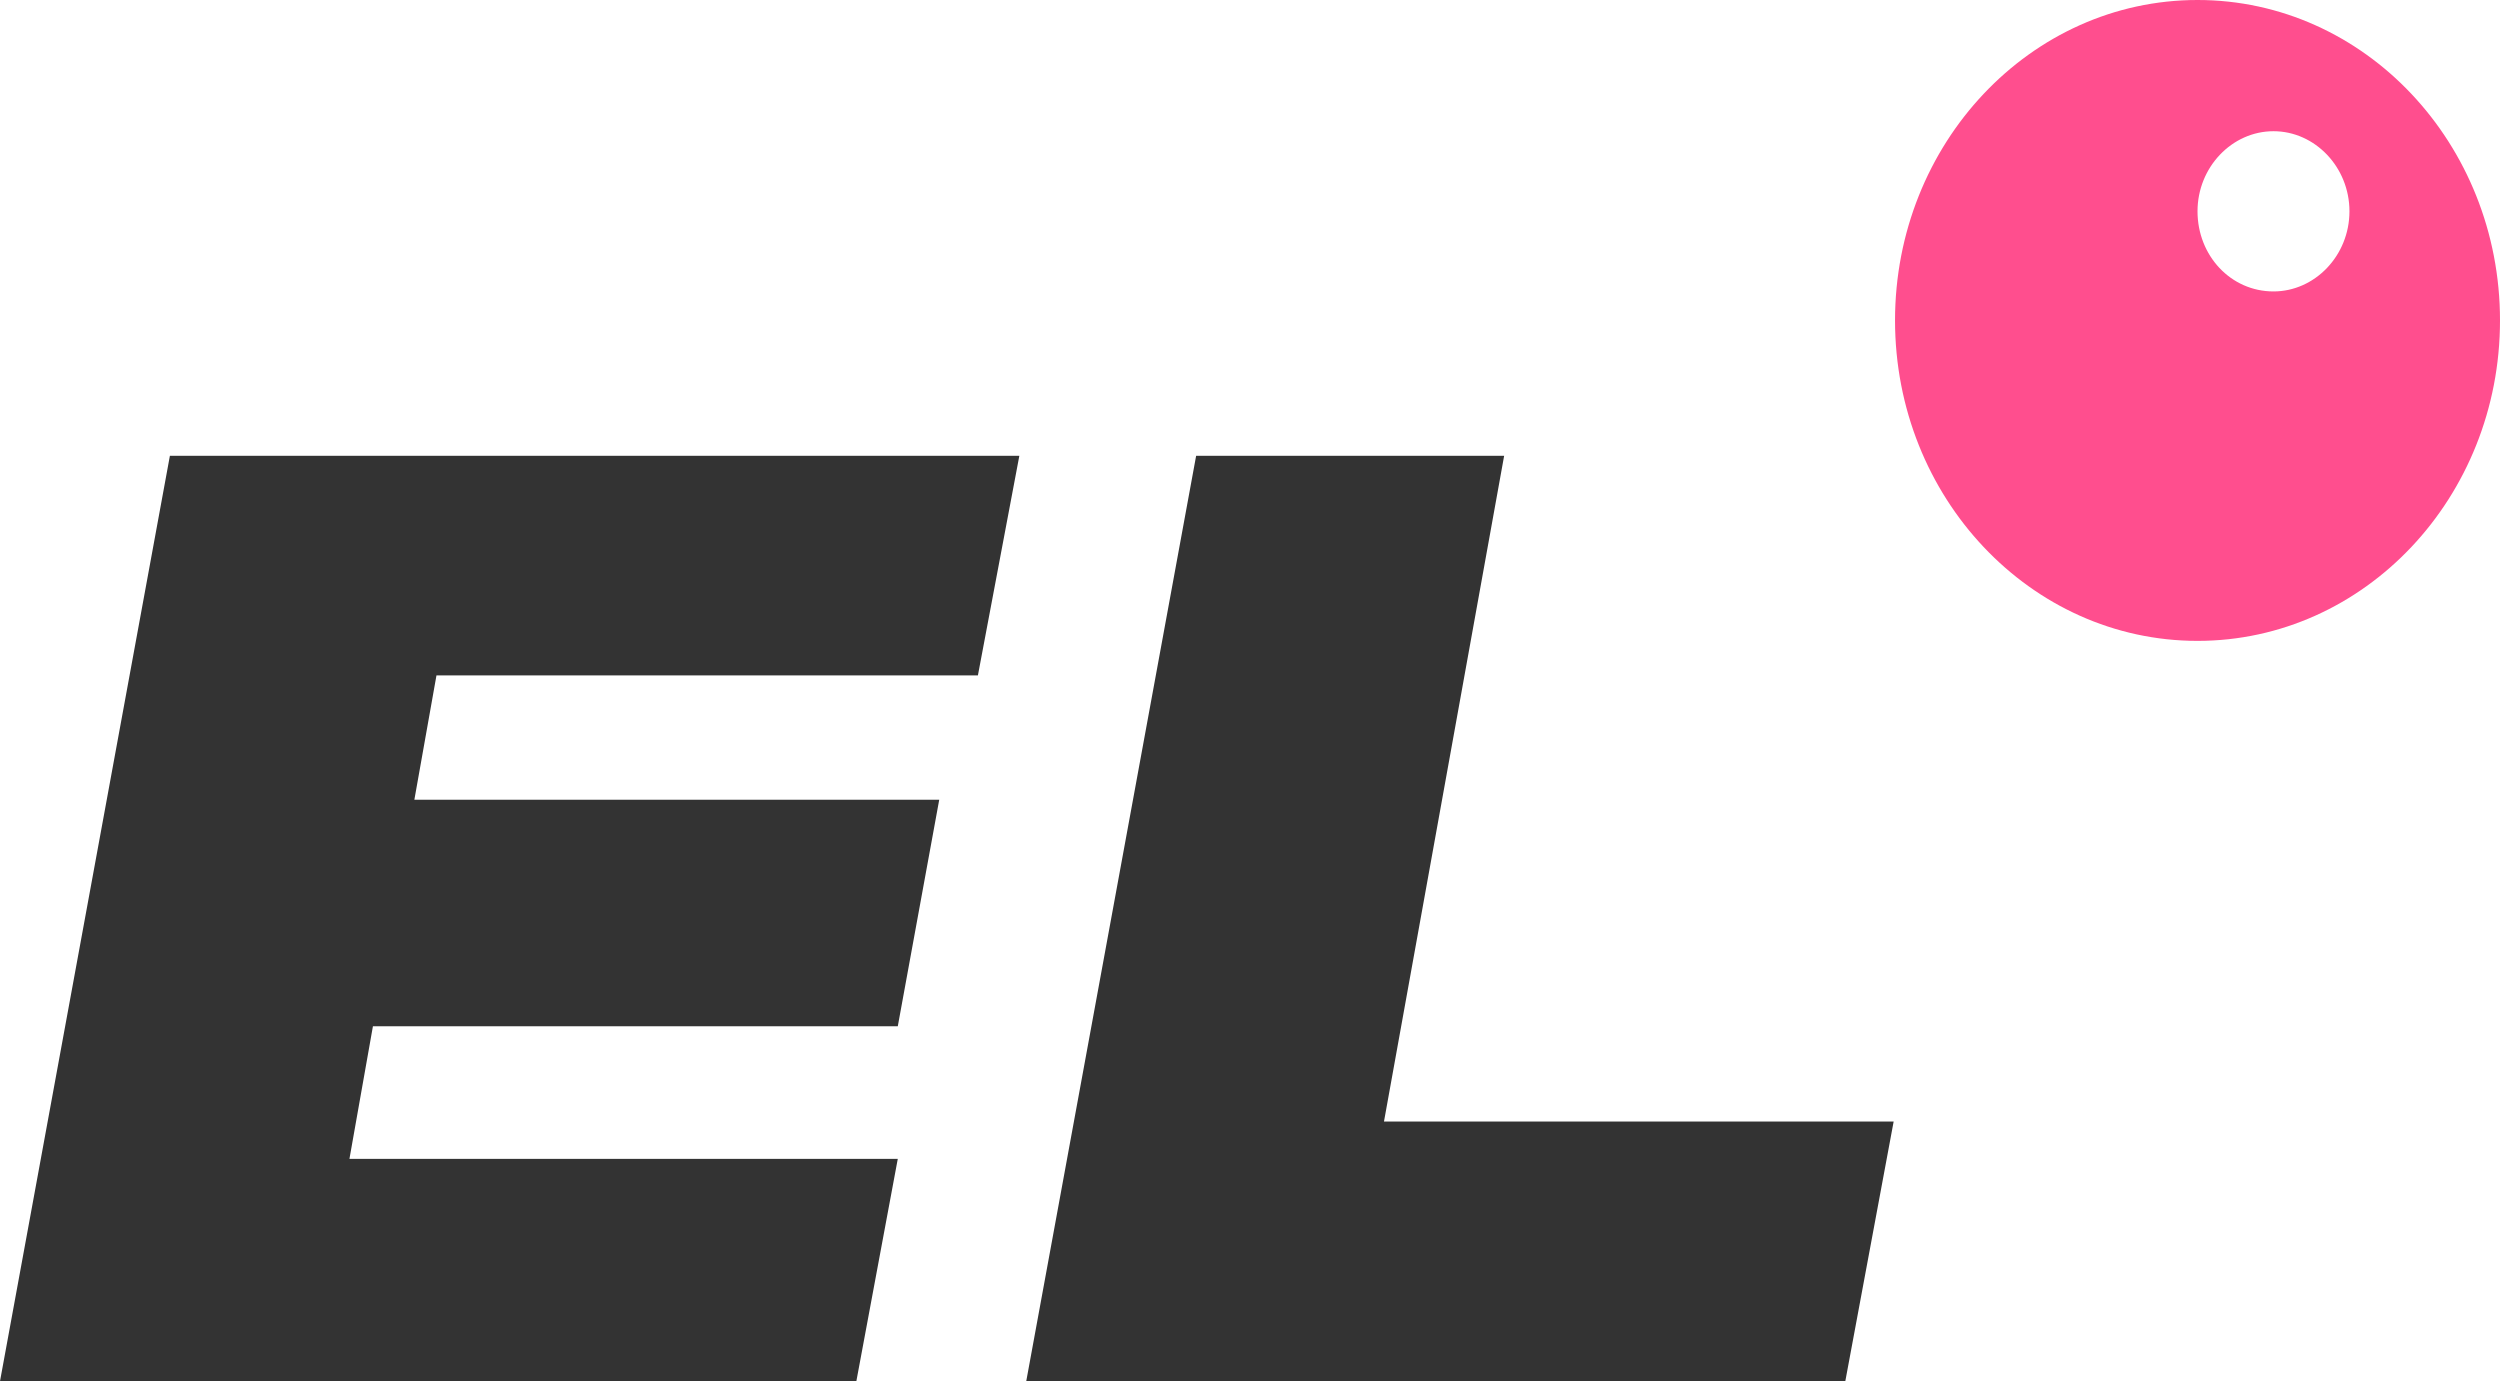
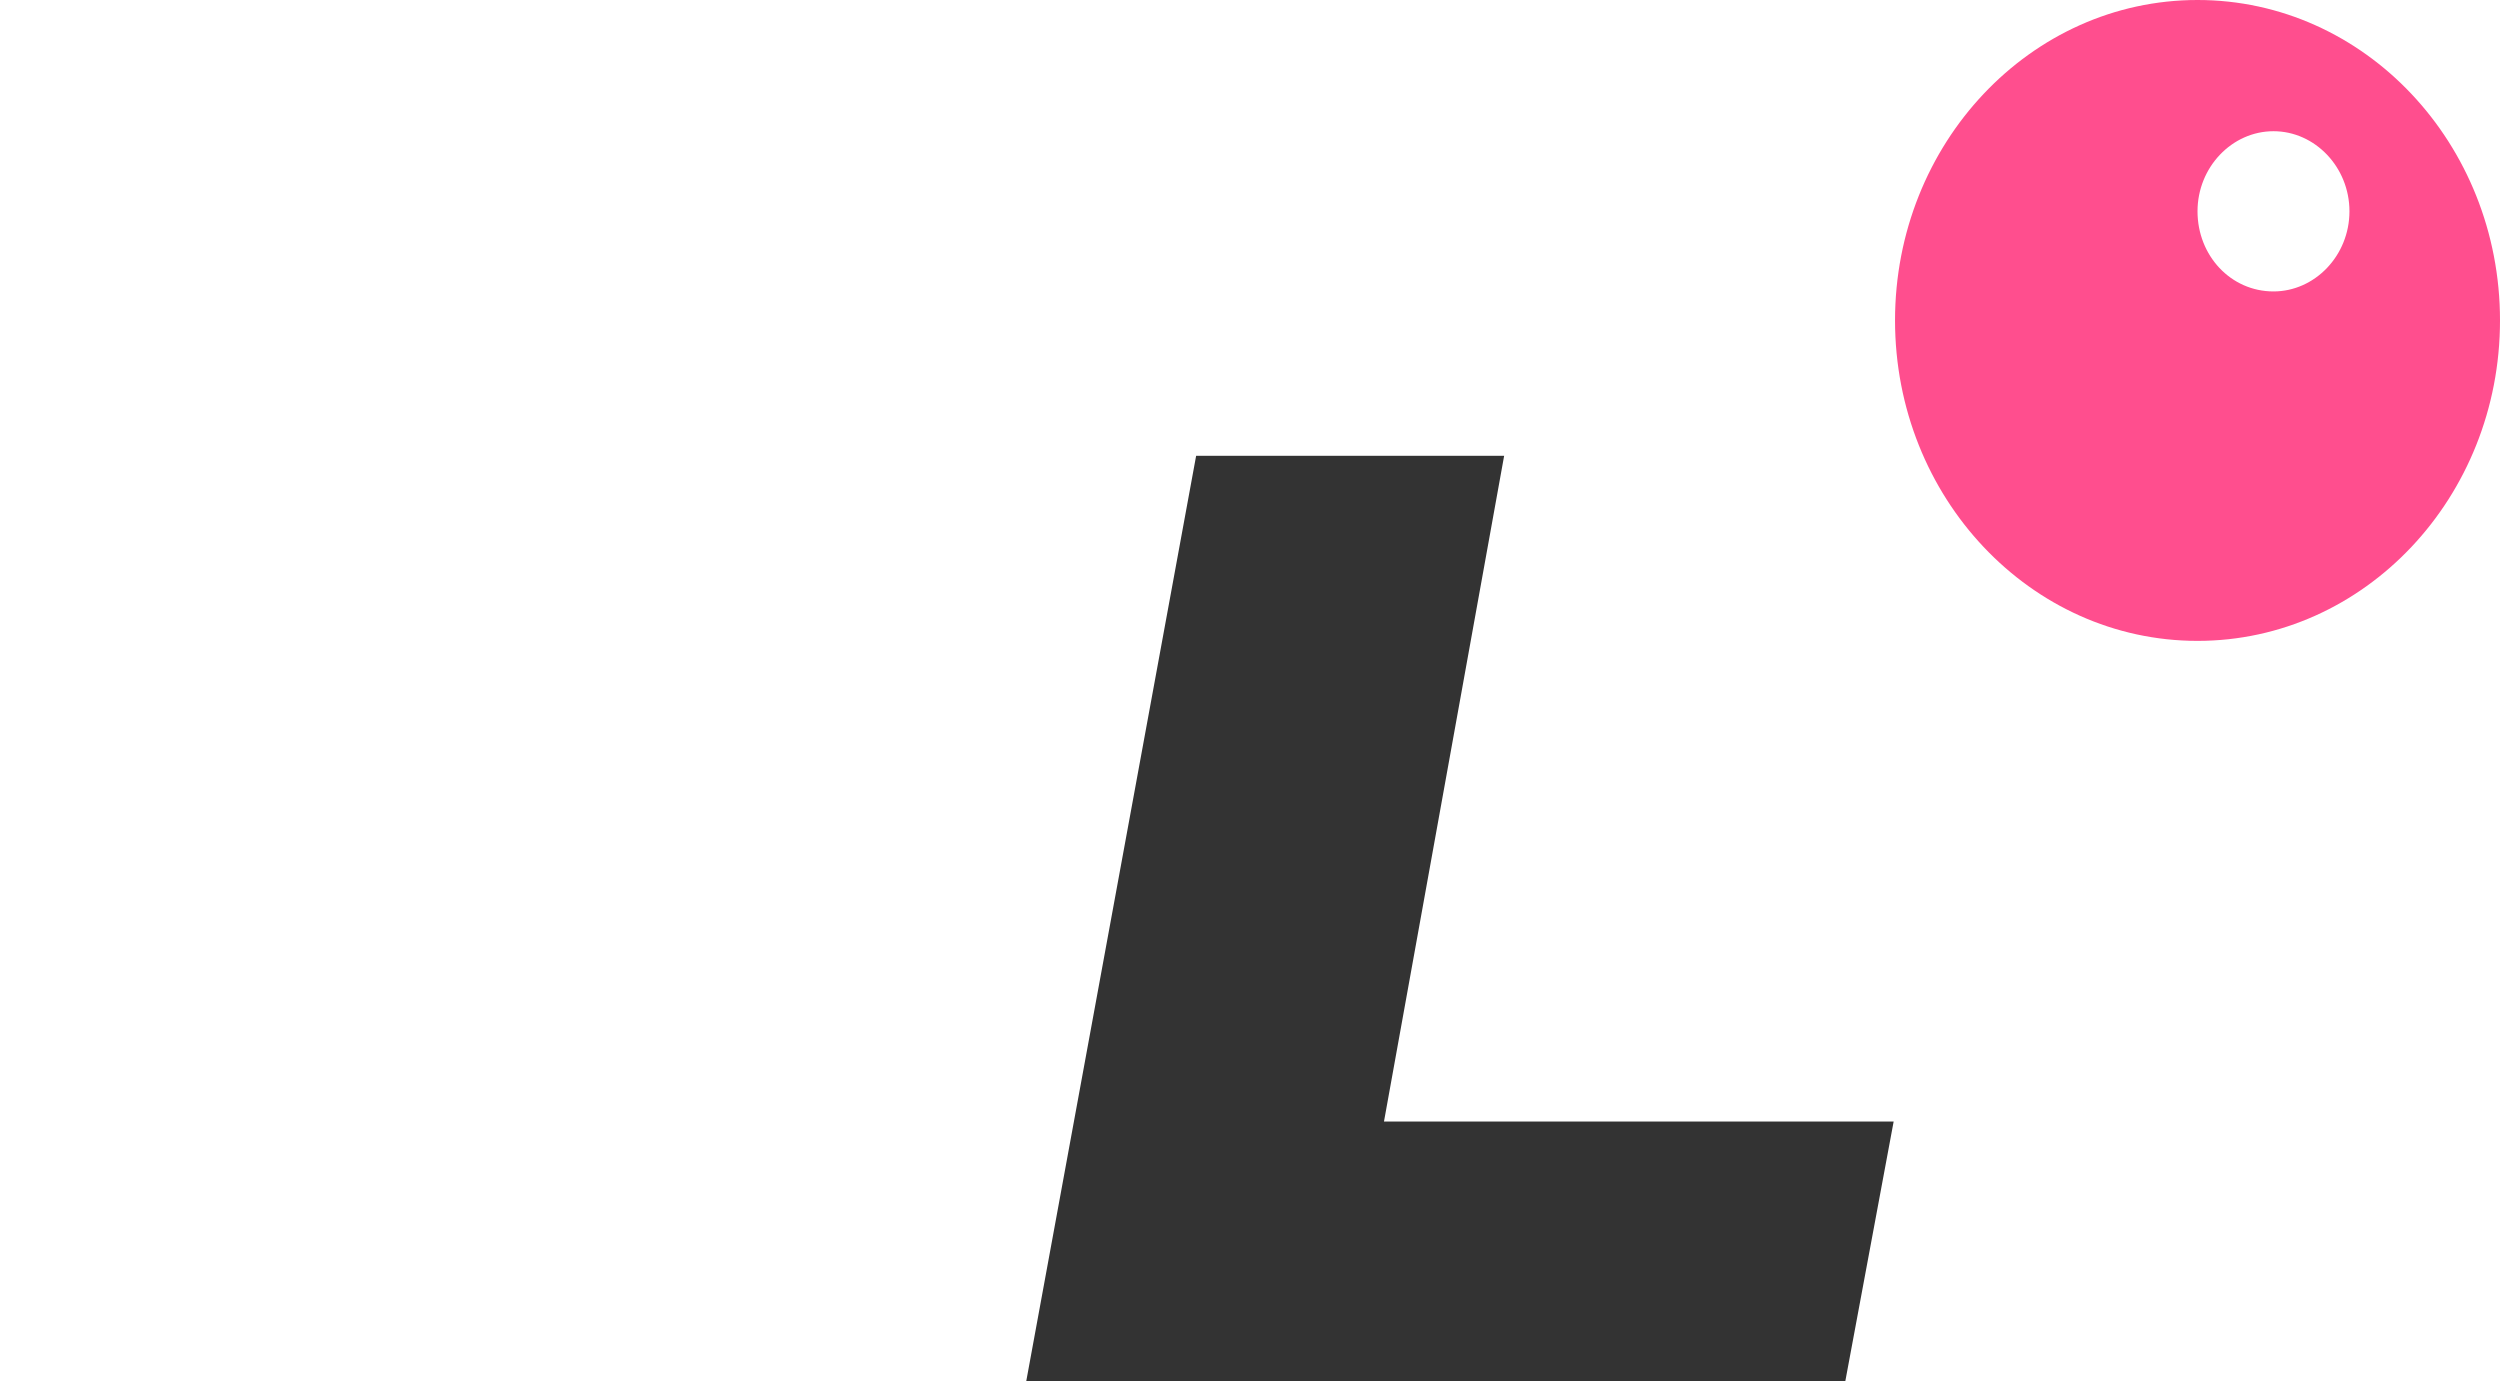
<svg xmlns="http://www.w3.org/2000/svg" xml:space="preserve" id="Слой_1" x="0" y="0" style="enable-background:new 0 0 181 100" version="1.1" viewBox="0 0 181 100">
  <style>.st0{fill:#333}</style>
-   <path d="M12.3 33h61.5l-3 15.9H31.6l-1.6 9h38l-3 16.4H27l-1.7 9.6H65L62 100H0l12.3-67z" class="st0" />
  <path d="M159.1 46.4c12.1 0 21.9-10.4 21.9-23.2C181 10.4 171.2 0 159.1 0c-12.1 0-21.9 10.4-21.9 23.2 0 12.8 9.8 23.2 21.9 23.2zm5.5-25.3c3 0 5.5-2.6 5.5-5.8s-2.5-5.8-5.5-5.8-5.5 2.6-5.5 5.8 2.4 5.8 5.5 5.8z" style="fill-rule:evenodd;clip-rule:evenodd;fill:#ff4e8e" />
  <path d="M108.9 33H86.6l-12.3 67h59.3l3.5-18.8h-36.9l8.7-48.2z" class="st0" />
</svg>